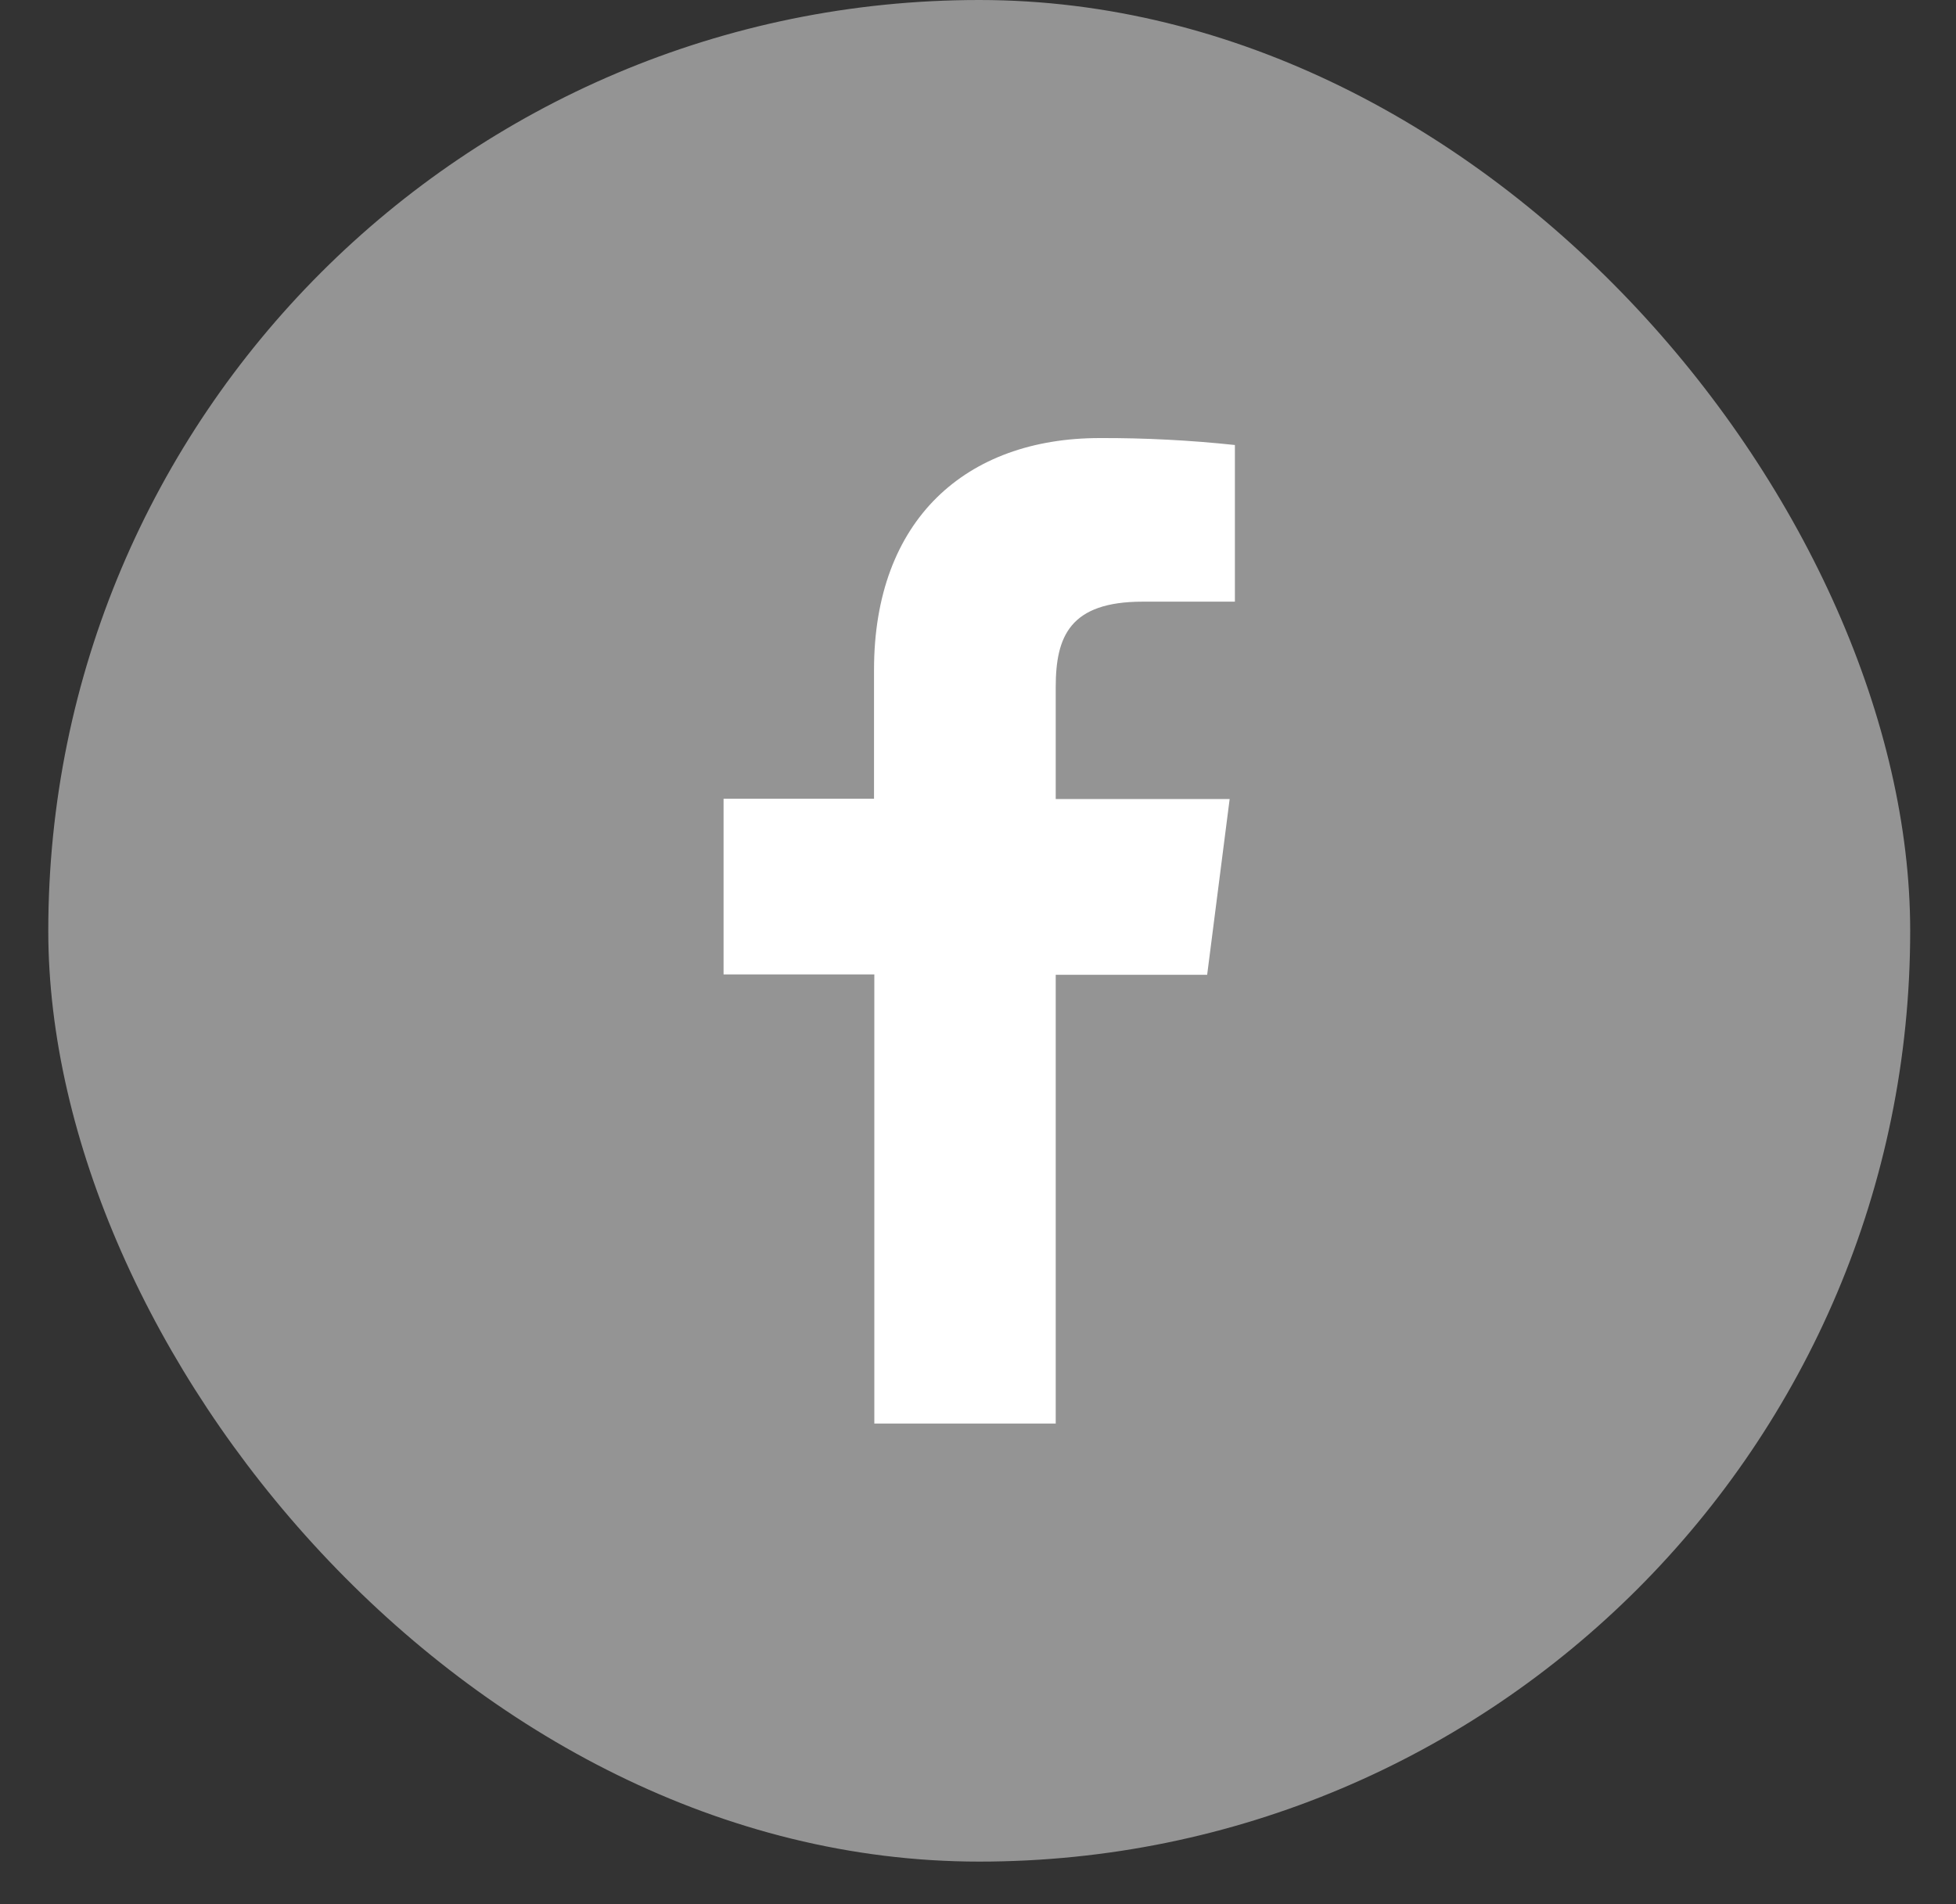
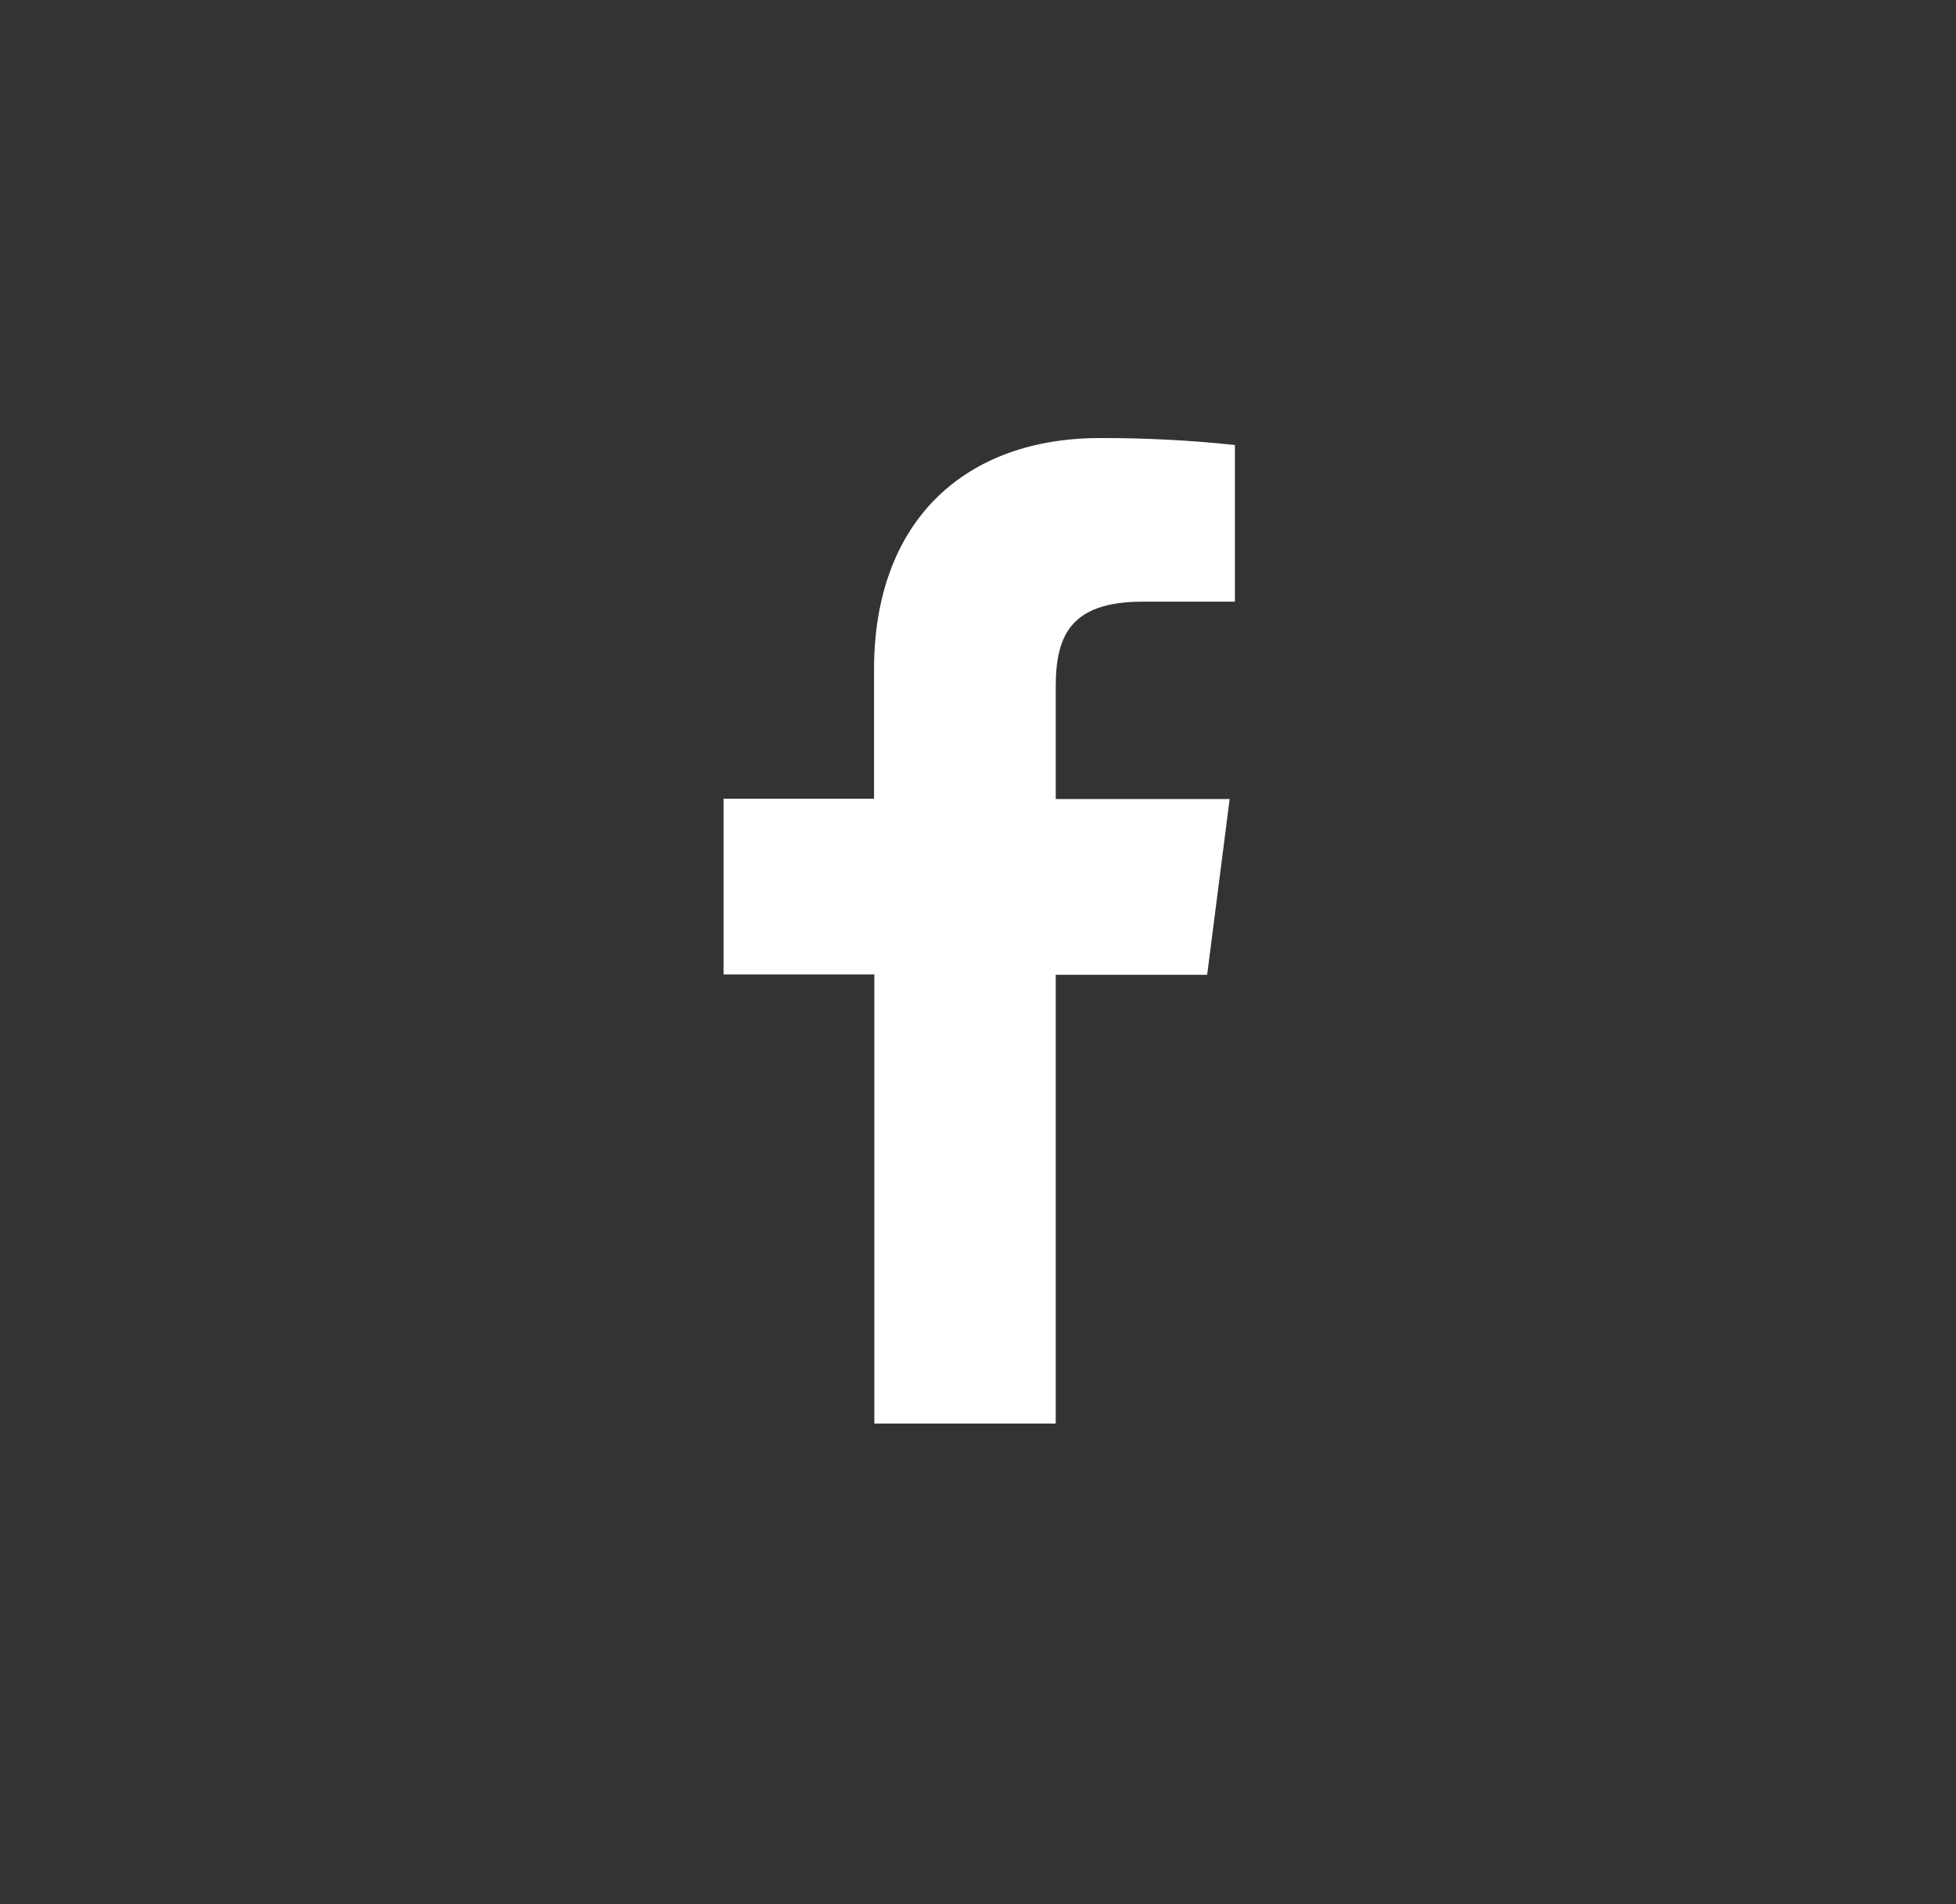
<svg xmlns="http://www.w3.org/2000/svg" width="38" height="37" viewBox="0 0 38 37" fill="none">
  <rect x="0" y="0" width="38" height="37" fill="#333333" stroke="none" />
-   <rect x="0.938" width="36.172" height="36.173" rx="18.086" fill="#949494" />
-   <path d="M20.51 27.661V18.941H23.452L23.889 15.526H20.51V13.351C20.51 12.366 20.785 11.691 22.199 11.691H23.991V8.647C23.119 8.554 22.242 8.509 21.366 8.512C18.765 8.512 16.98 10.1 16.98 13.014V15.52H14.057V18.934H16.986V27.661H20.51Z" fill="white" />
+   <path d="M20.51 27.661V18.941H23.452L23.889 15.526H20.51V13.351C20.51 12.366 20.785 11.691 22.199 11.691H23.991V8.647C23.119 8.554 22.242 8.509 21.366 8.512C18.765 8.512 16.98 10.1 16.98 13.014V15.52H14.057V18.934H16.986V27.661H20.51" fill="white" />
</svg>